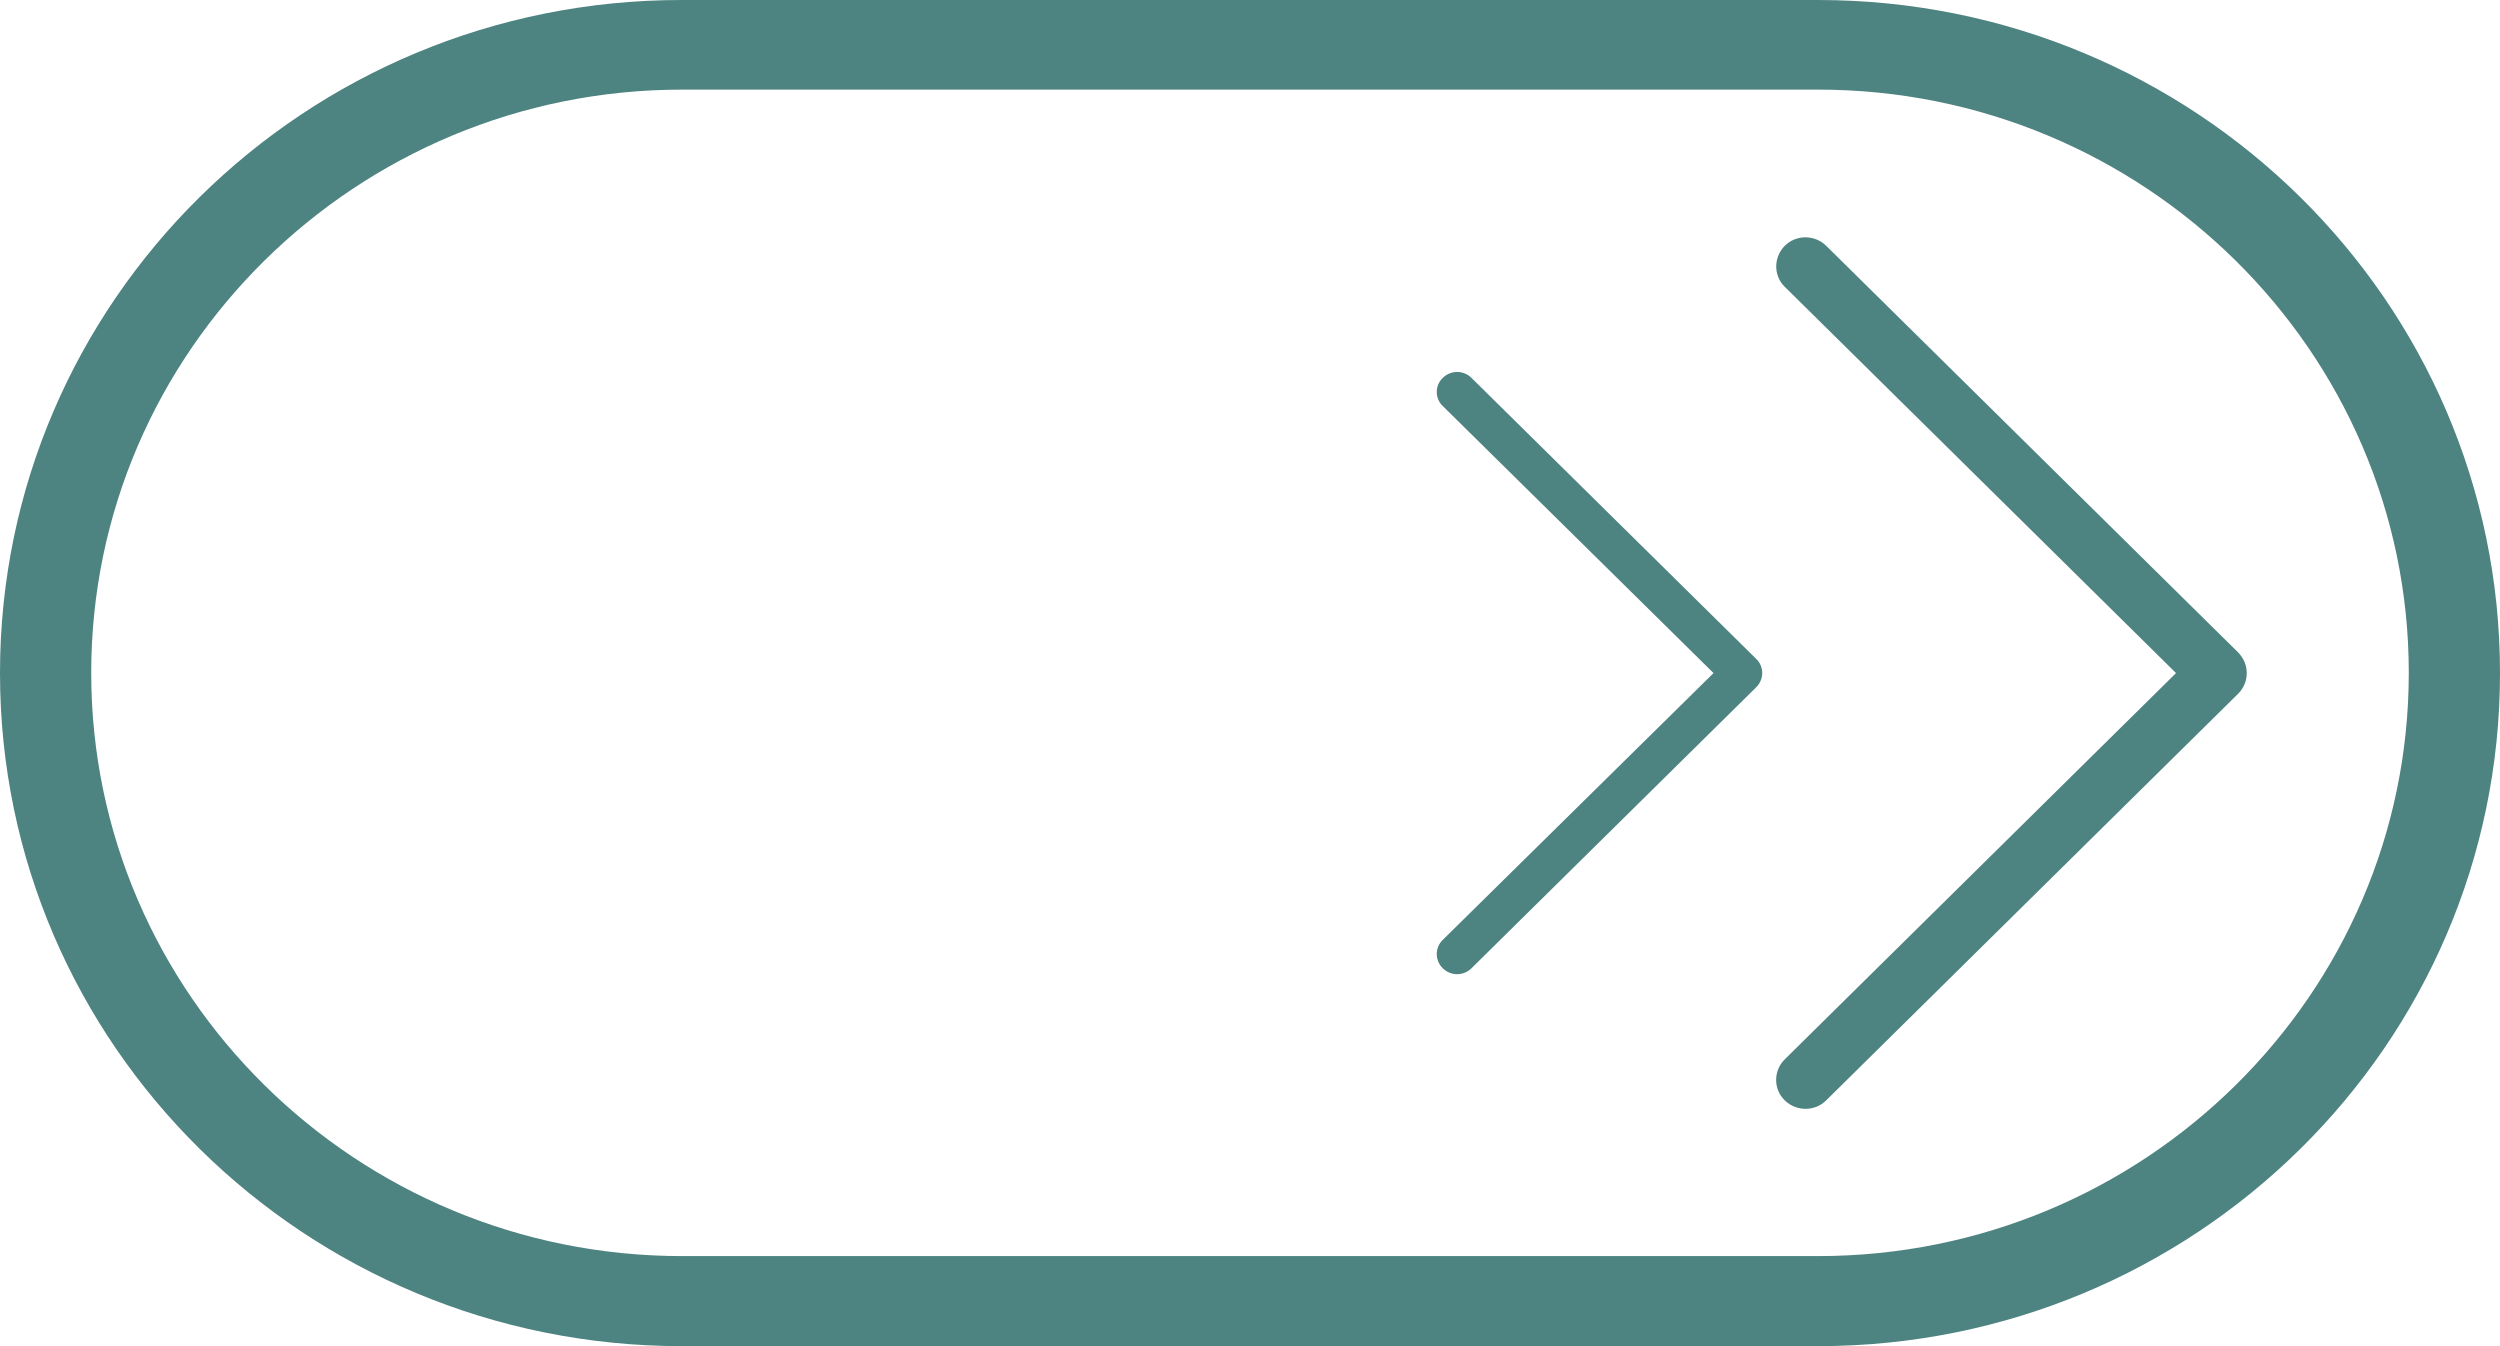
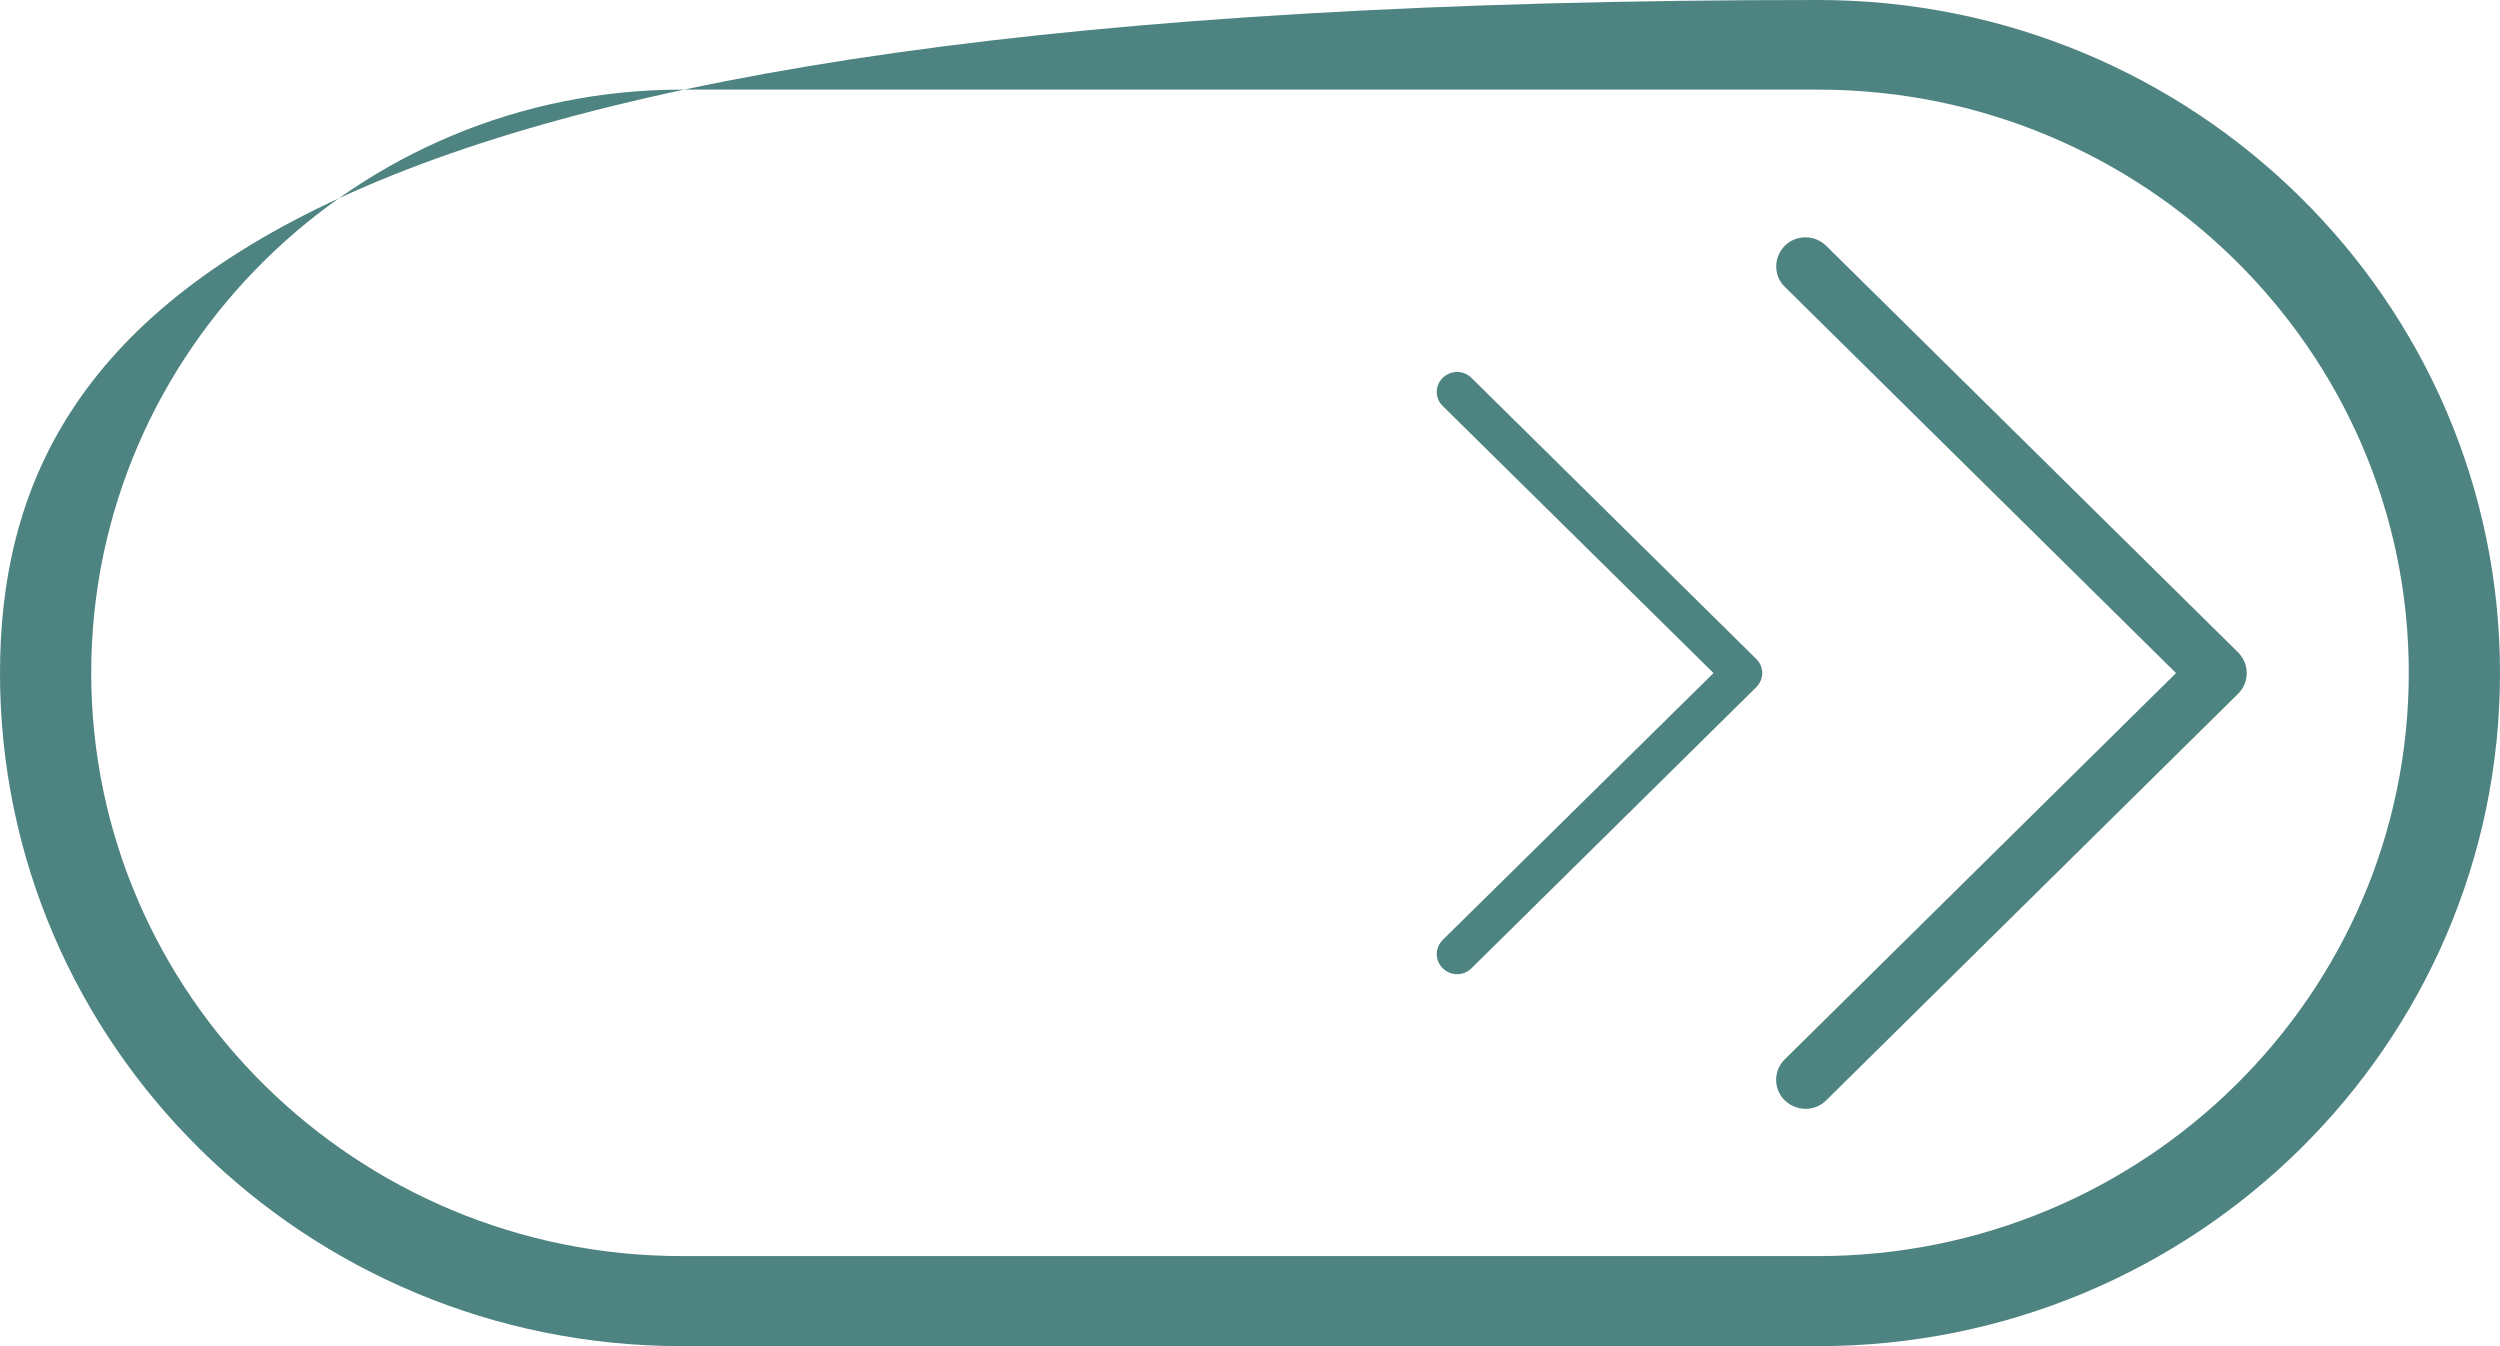
<svg xmlns="http://www.w3.org/2000/svg" width="39" height="21" viewBox="0 0 39 21" fill="none">
-   <path d="M10.639 21L28.361 21C34.234 21 39 16.299 39 10.5C39 4.701 34.238 2.3181e-06 28.361 2.57501e-06L10.639 3.34964e-06C4.766 -0.004 -7.12606e-07 4.697 -4.58969e-07 10.5C-2.05333e-07 16.302 4.77 21 10.639 21ZM10.639 19.595C5.558 19.595 1.423 15.517 1.423 10.496C1.423 5.475 5.561 1.398 10.639 1.398L28.361 1.398C33.443 1.398 37.577 5.475 37.577 10.496C37.577 15.517 33.446 19.595 28.361 19.595L10.639 19.595ZM22.507 6.334L26.731 10.5L22.507 14.662C22.382 14.786 22.382 14.982 22.507 15.105C22.632 15.228 22.831 15.228 22.955 15.105L27.398 10.72C27.46 10.658 27.491 10.577 27.491 10.5C27.491 10.423 27.46 10.338 27.398 10.28L22.955 5.895C22.831 5.772 22.632 5.772 22.507 5.895C22.382 6.014 22.382 6.215 22.507 6.334ZM27.842 4.474L33.946 10.5L27.842 16.526C27.663 16.703 27.663 16.992 27.842 17.165C28.021 17.342 28.314 17.342 28.489 17.165L34.917 10.82C35.006 10.731 35.049 10.616 35.049 10.5C35.049 10.384 35.006 10.273 34.917 10.18L28.489 3.835C28.31 3.658 28.018 3.658 27.842 3.835C27.667 4.012 27.663 4.301 27.842 4.474Z" fill="#4D8380" />
+   <path d="M10.639 21L28.361 21C34.234 21 39 16.299 39 10.5C39 4.701 34.238 2.3181e-06 28.361 2.57501e-06C4.766 -0.004 -7.12606e-07 4.697 -4.58969e-07 10.5C-2.05333e-07 16.302 4.77 21 10.639 21ZM10.639 19.595C5.558 19.595 1.423 15.517 1.423 10.496C1.423 5.475 5.561 1.398 10.639 1.398L28.361 1.398C33.443 1.398 37.577 5.475 37.577 10.496C37.577 15.517 33.446 19.595 28.361 19.595L10.639 19.595ZM22.507 6.334L26.731 10.5L22.507 14.662C22.382 14.786 22.382 14.982 22.507 15.105C22.632 15.228 22.831 15.228 22.955 15.105L27.398 10.72C27.46 10.658 27.491 10.577 27.491 10.5C27.491 10.423 27.46 10.338 27.398 10.28L22.955 5.895C22.831 5.772 22.632 5.772 22.507 5.895C22.382 6.014 22.382 6.215 22.507 6.334ZM27.842 4.474L33.946 10.5L27.842 16.526C27.663 16.703 27.663 16.992 27.842 17.165C28.021 17.342 28.314 17.342 28.489 17.165L34.917 10.82C35.006 10.731 35.049 10.616 35.049 10.5C35.049 10.384 35.006 10.273 34.917 10.18L28.489 3.835C28.31 3.658 28.018 3.658 27.842 3.835C27.667 4.012 27.663 4.301 27.842 4.474Z" fill="#4D8380" />
</svg>